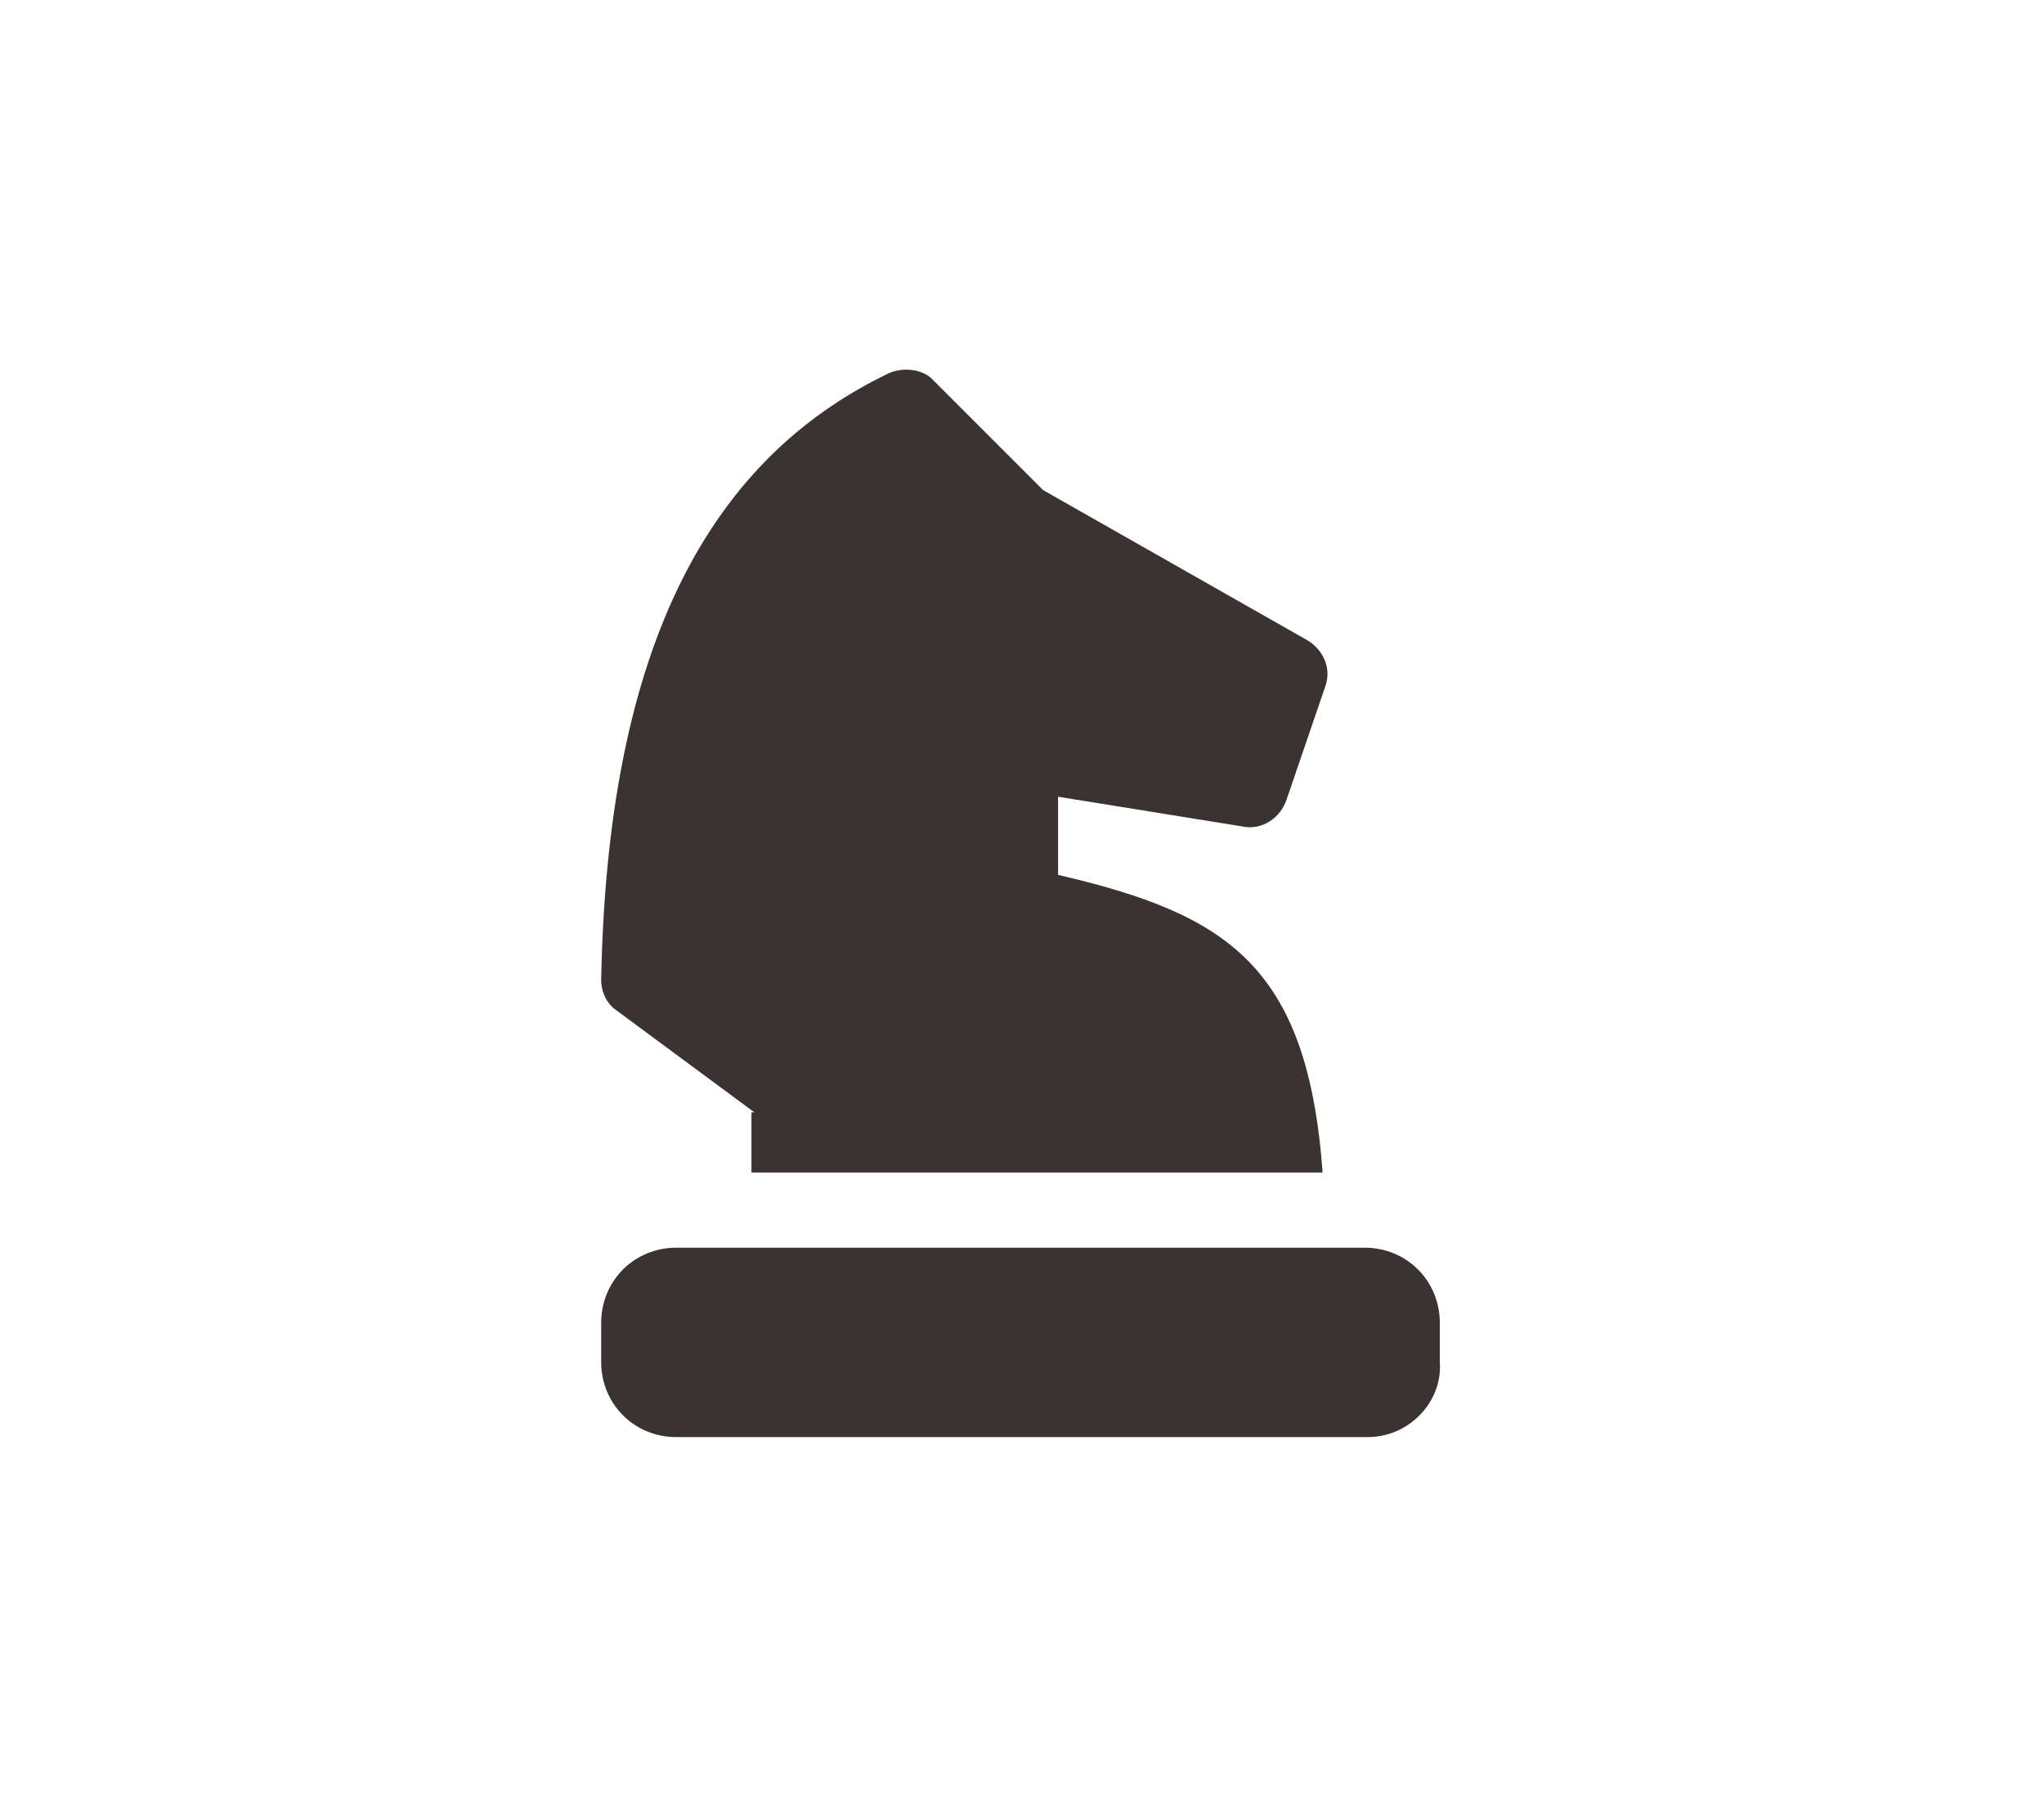
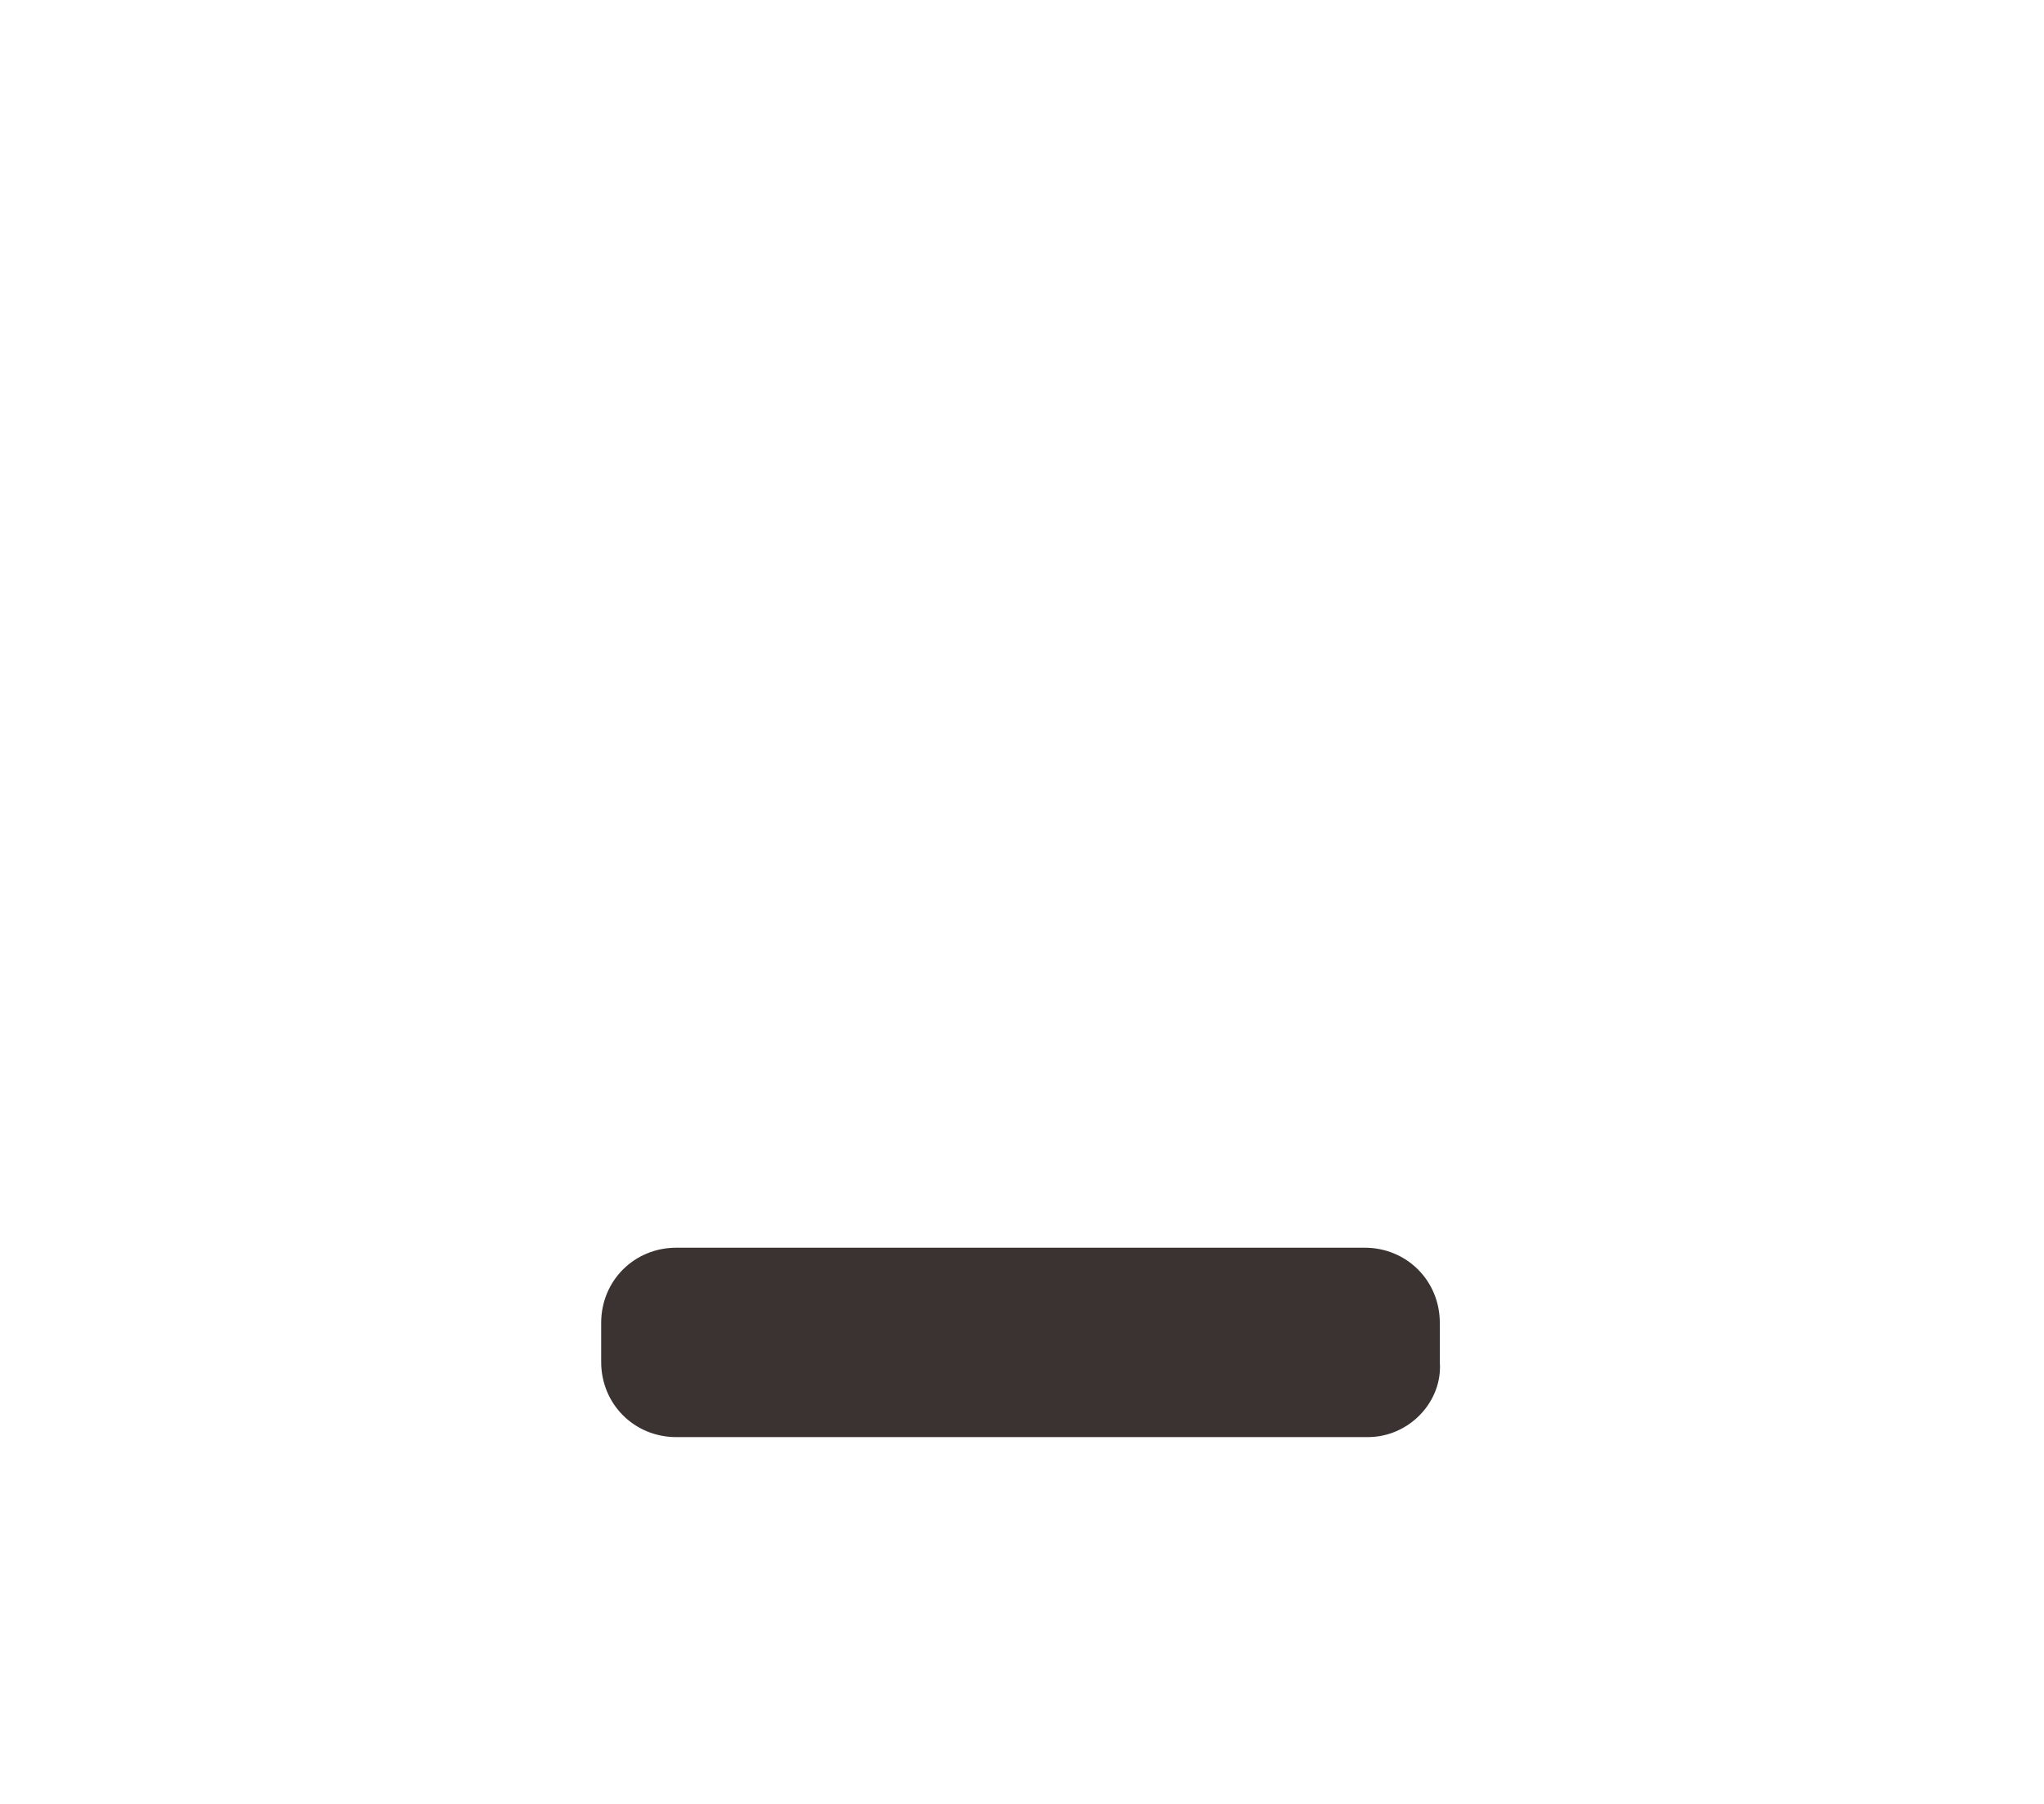
<svg xmlns="http://www.w3.org/2000/svg" version="1.1" id="Réteg_1" x="0px" y="0px" viewBox="0 0 68 60" style="enable-background:new 0 0 68 60;" xml:space="preserve">
  <style type="text/css">
	.st0{fill:#3B3232;}
</style>
  <path class="st0" d="M45.5,47.8H22.5c-1.4,0-2.5-1.1-2.5-2.5V44c0-1.4,1.1-2.5,2.5-2.5h22.9c1.4,0,2.5,1.1,2.5,2.5v1.3  C48,46.6,46.9,47.8,45.5,47.8" />
-   <path class="st0" d="M25.1,37l-4.6-3.4c-0.3-0.2-0.5-0.6-0.5-1c0.2-10.6,3.3-17.2,9.6-20.2c0.5-0.2,1.1-0.1,1.4,0.2l3.7,3.7l8.8,5  c0.5,0.3,0.8,0.9,0.6,1.5l-1.3,3.8c-0.2,0.6-0.8,1-1.4,0.9l-6.2-1v2.6c5.6,1.3,8.3,3,8.8,9.9h-19V37z" />
</svg>